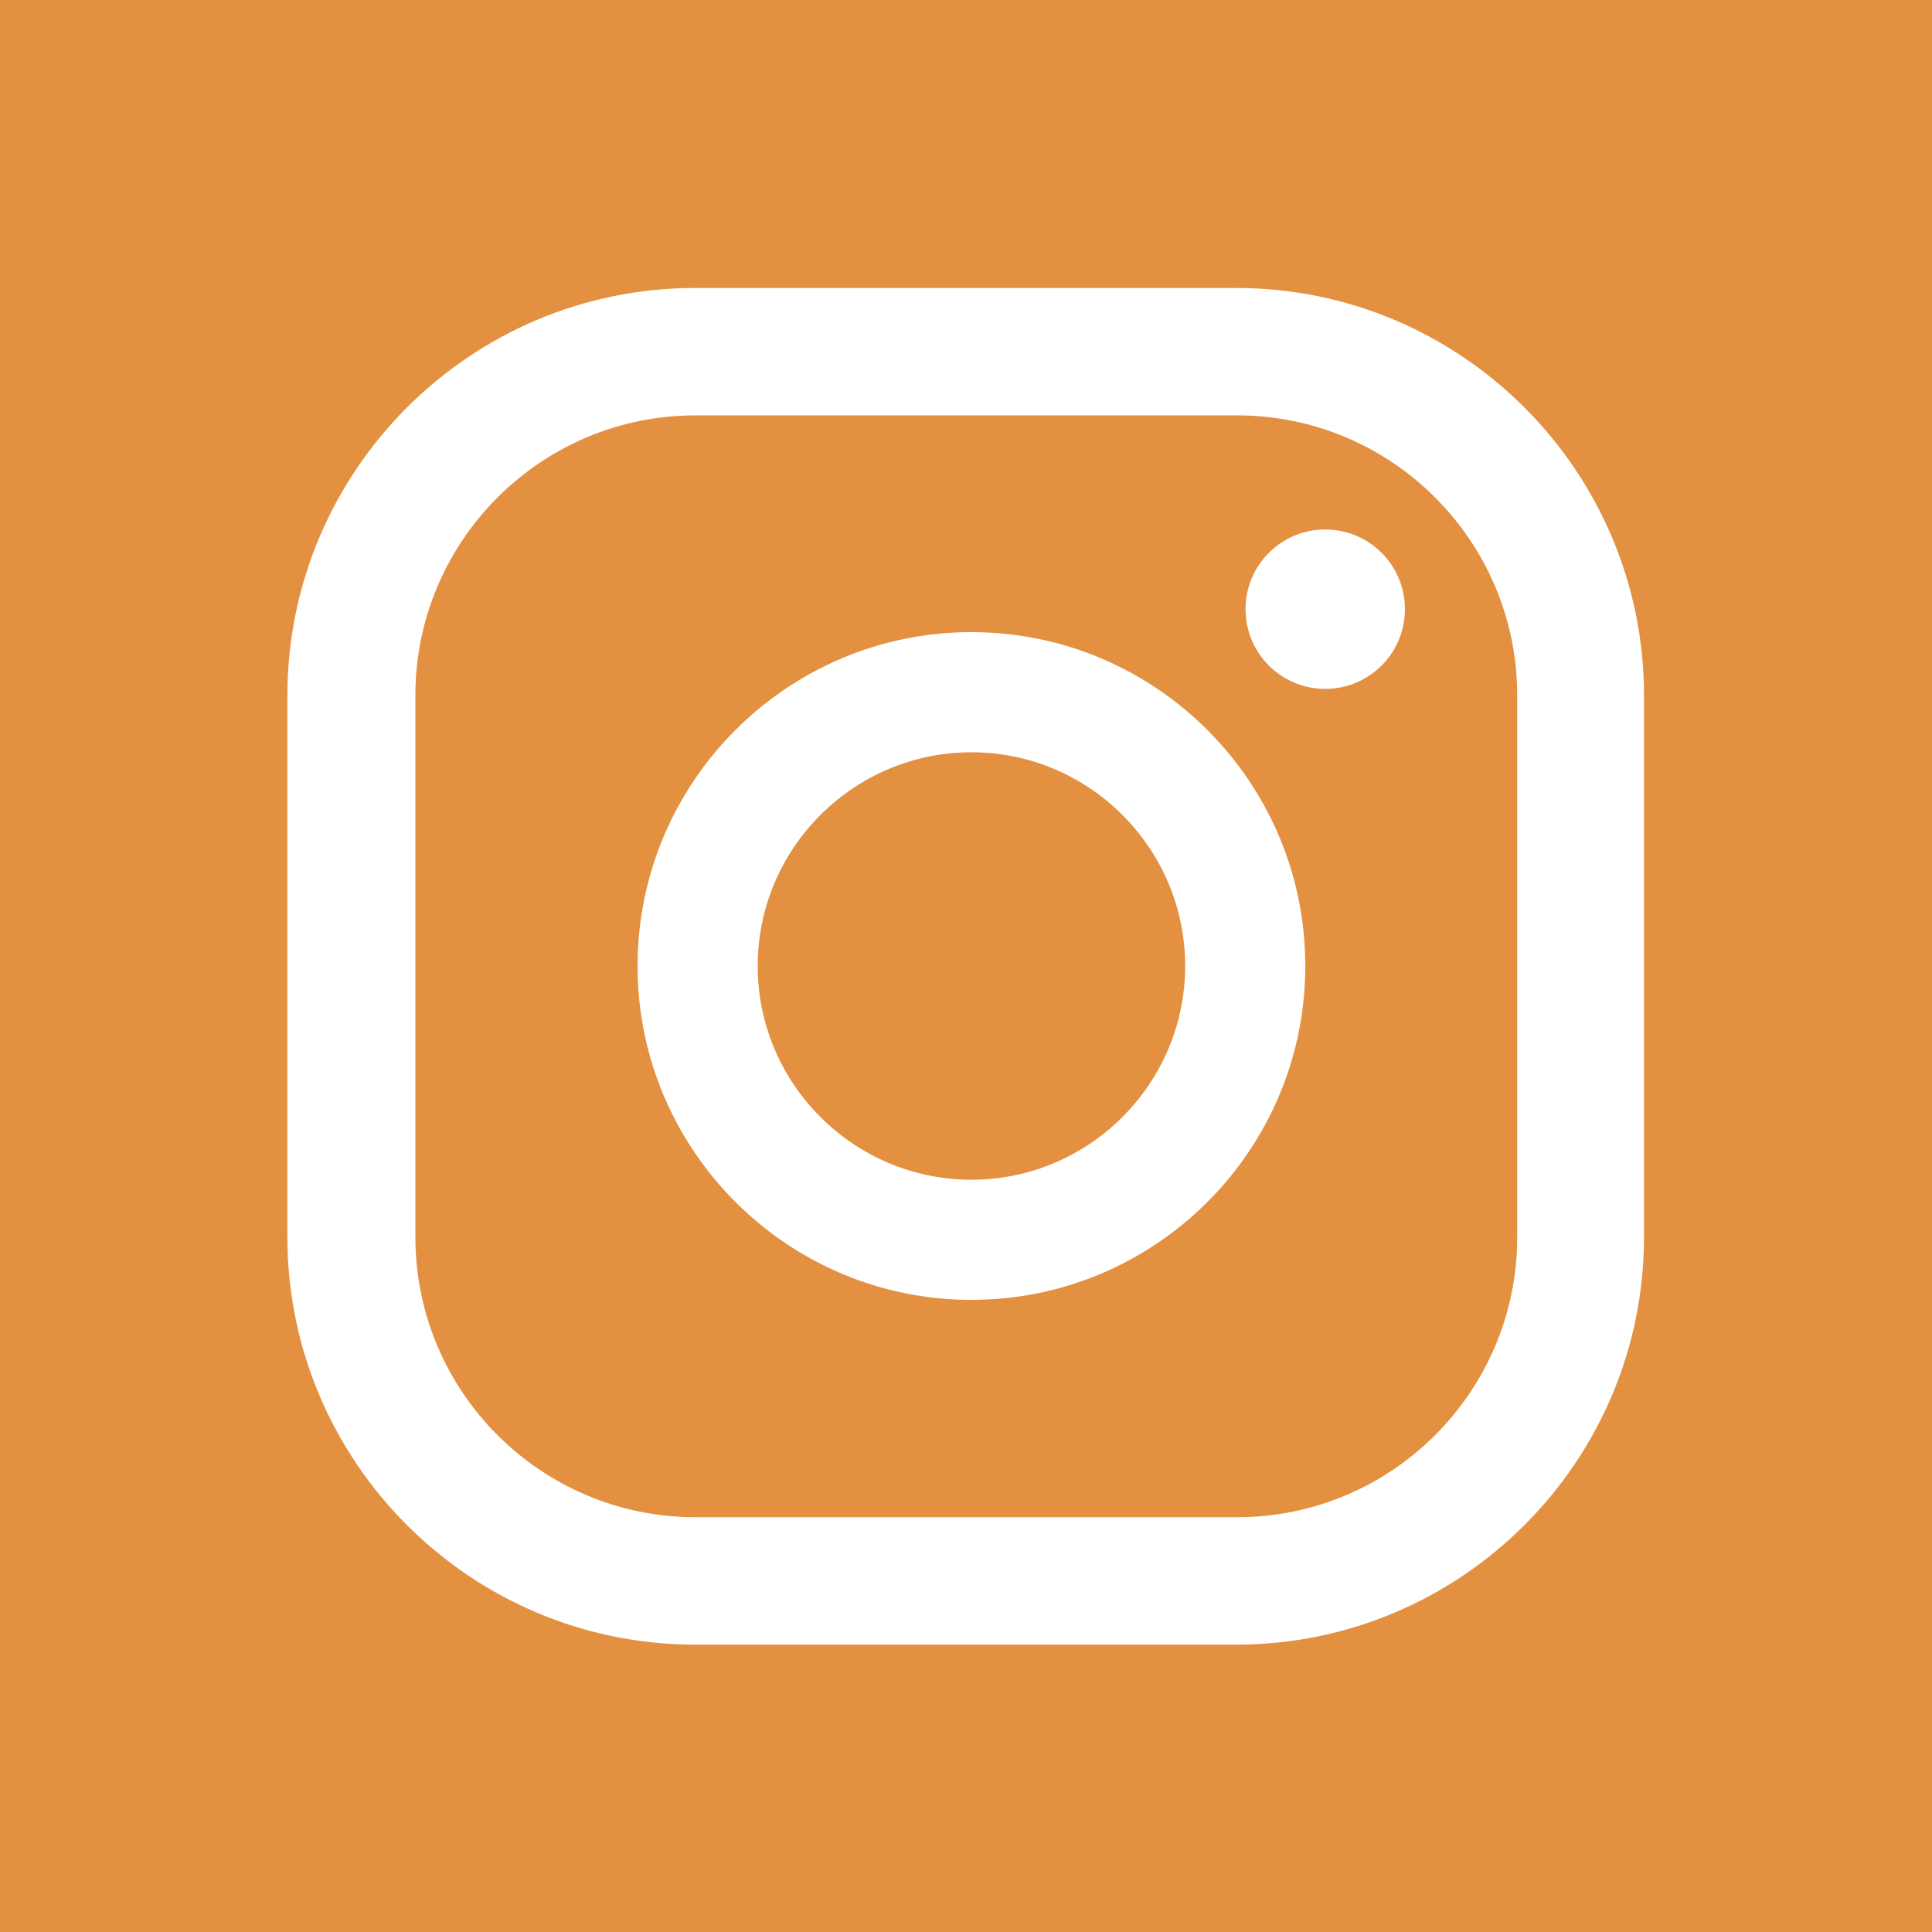
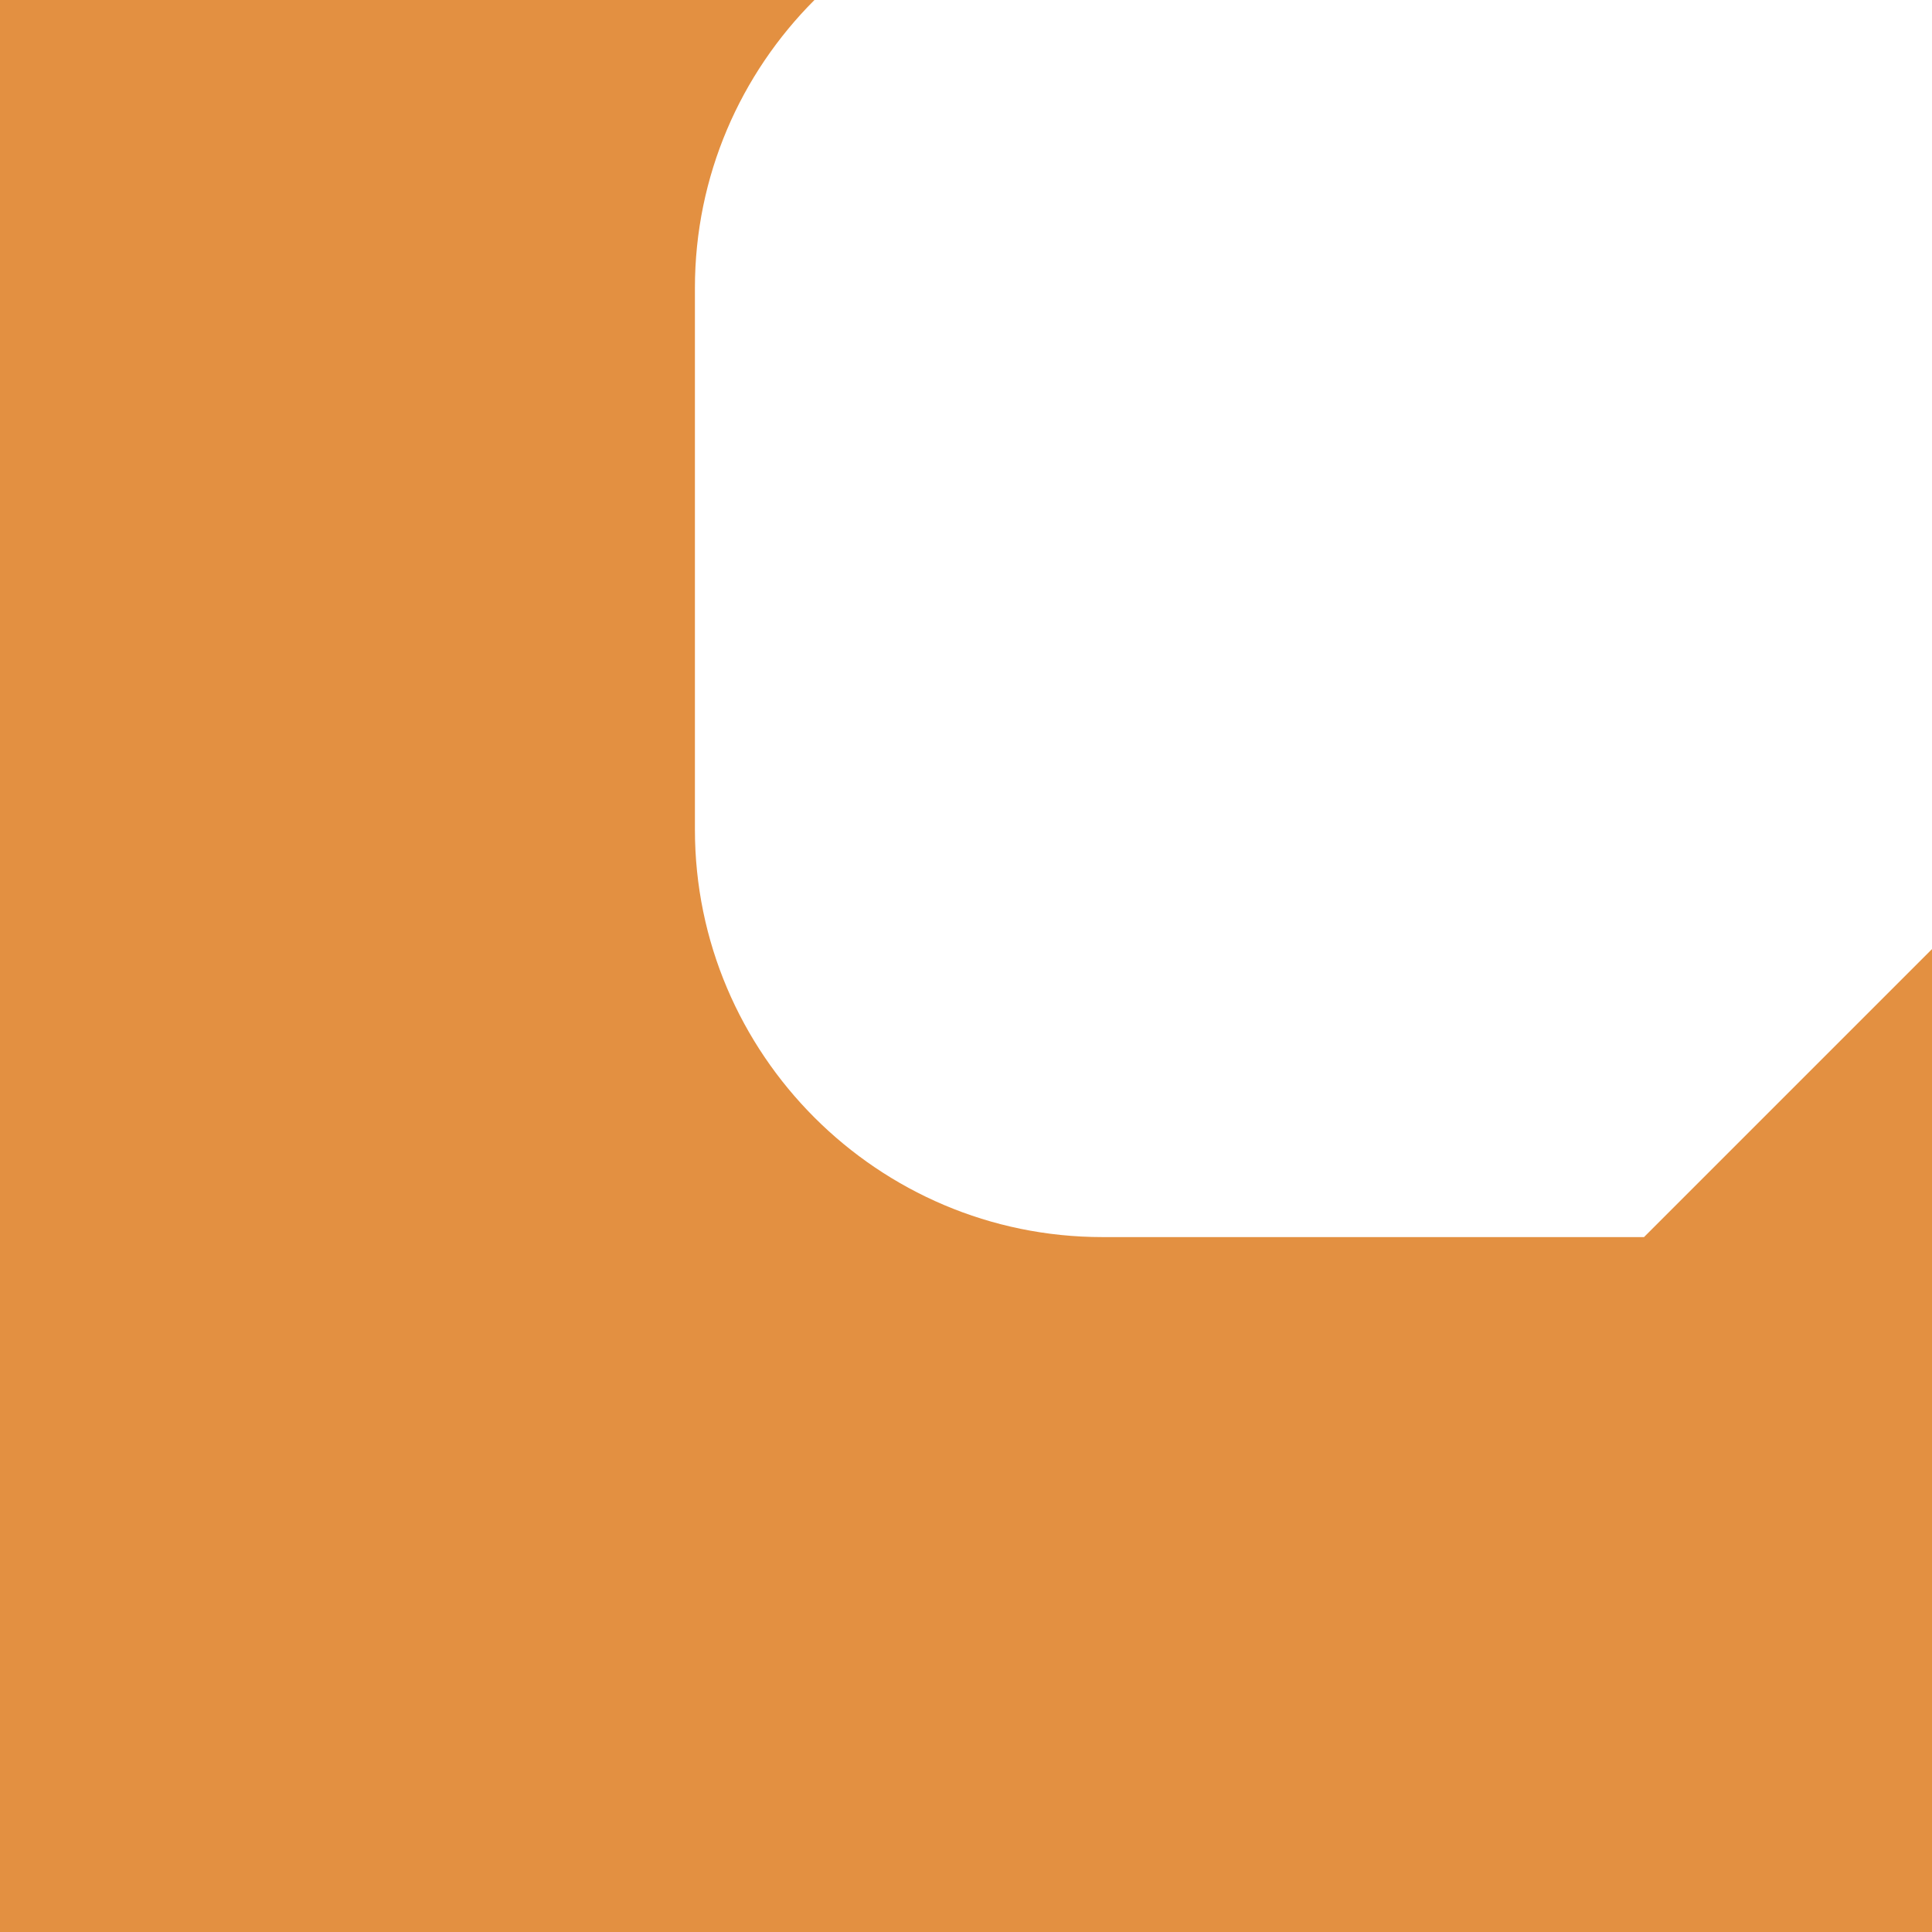
<svg xmlns="http://www.w3.org/2000/svg" id="Camada_2" data-name="Camada 2" viewBox="0 0 32 32">
  <defs>
    <style>
      .cls-1 {
        fill: #e39041;
      }
    </style>
  </defs>
  <g id="TX">
    <g>
-       <path class="cls-1" d="M0,0v32h32V0H0ZM27.23,20.49c0,3.72-3.03,6.75-6.75,6.75h-8.97c-3.72,0-6.75-3.03-6.75-6.75v-8.97c0-3.72,3.03-6.75,6.75-6.75h8.97c3.72,0,6.75,3.03,6.75,6.75v8.97Z" />
-       <path class="cls-1" d="M16.09,12.46c-1.95,0-3.54,1.59-3.54,3.54s1.59,3.54,3.54,3.54,3.54-1.59,3.54-3.54-1.59-3.54-3.54-3.54Z" />
-       <path class="cls-1" d="M20.49,6.88h-8.97c-2.56,0-4.64,2.08-4.64,4.64v8.97c0,2.56,2.08,4.64,4.64,4.64h8.97c2.56,0,4.64-2.08,4.64-4.64v-8.97c0-2.56-2.08-4.64-4.64-4.64ZM16.09,21.53c-3.05,0-5.53-2.48-5.53-5.53s2.48-5.53,5.53-5.53,5.53,2.48,5.53,5.53-2.48,5.53-5.53,5.53ZM21.95,11.41c-.73,0-1.32-.59-1.32-1.32s.59-1.32,1.32-1.32,1.32.59,1.32,1.32-.59,1.32-1.32,1.32Z" />
+       <path class="cls-1" d="M0,0v32h32V0H0ZM27.23,20.49h-8.97c-3.72,0-6.75-3.03-6.75-6.75v-8.97c0-3.72,3.03-6.75,6.75-6.75h8.97c3.72,0,6.75,3.03,6.75,6.75v8.97Z" />
    </g>
  </g>
</svg>